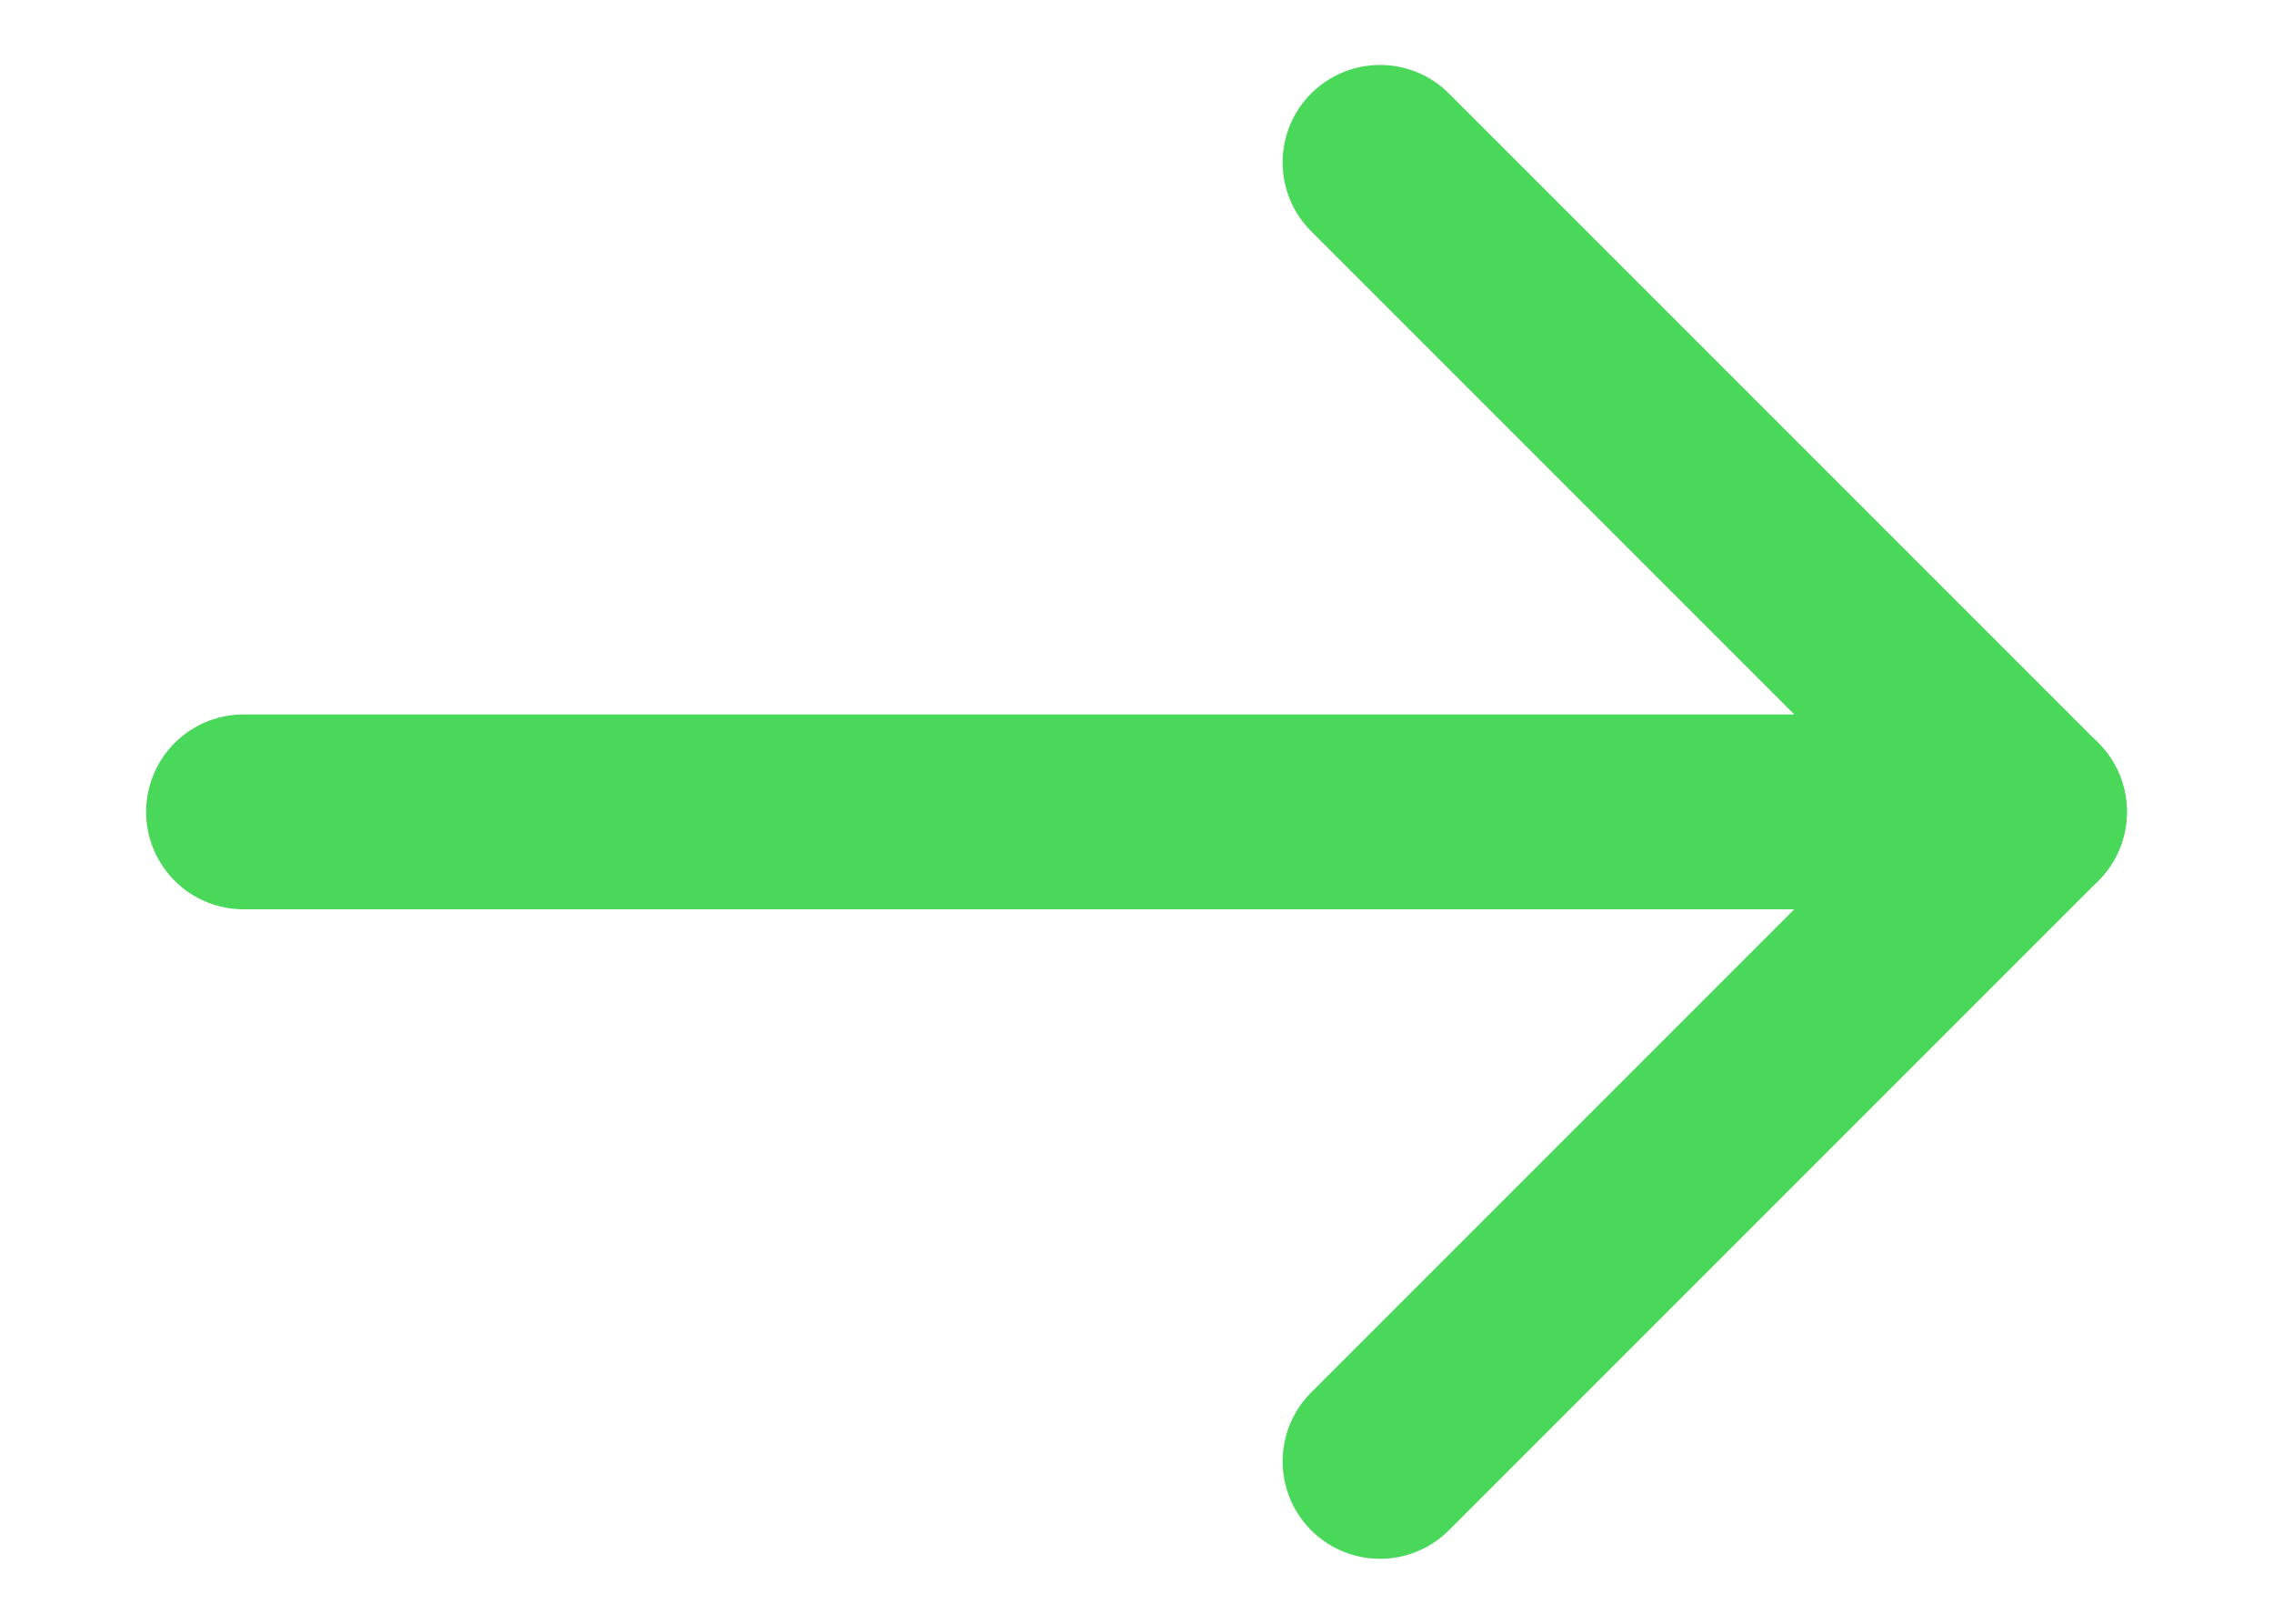
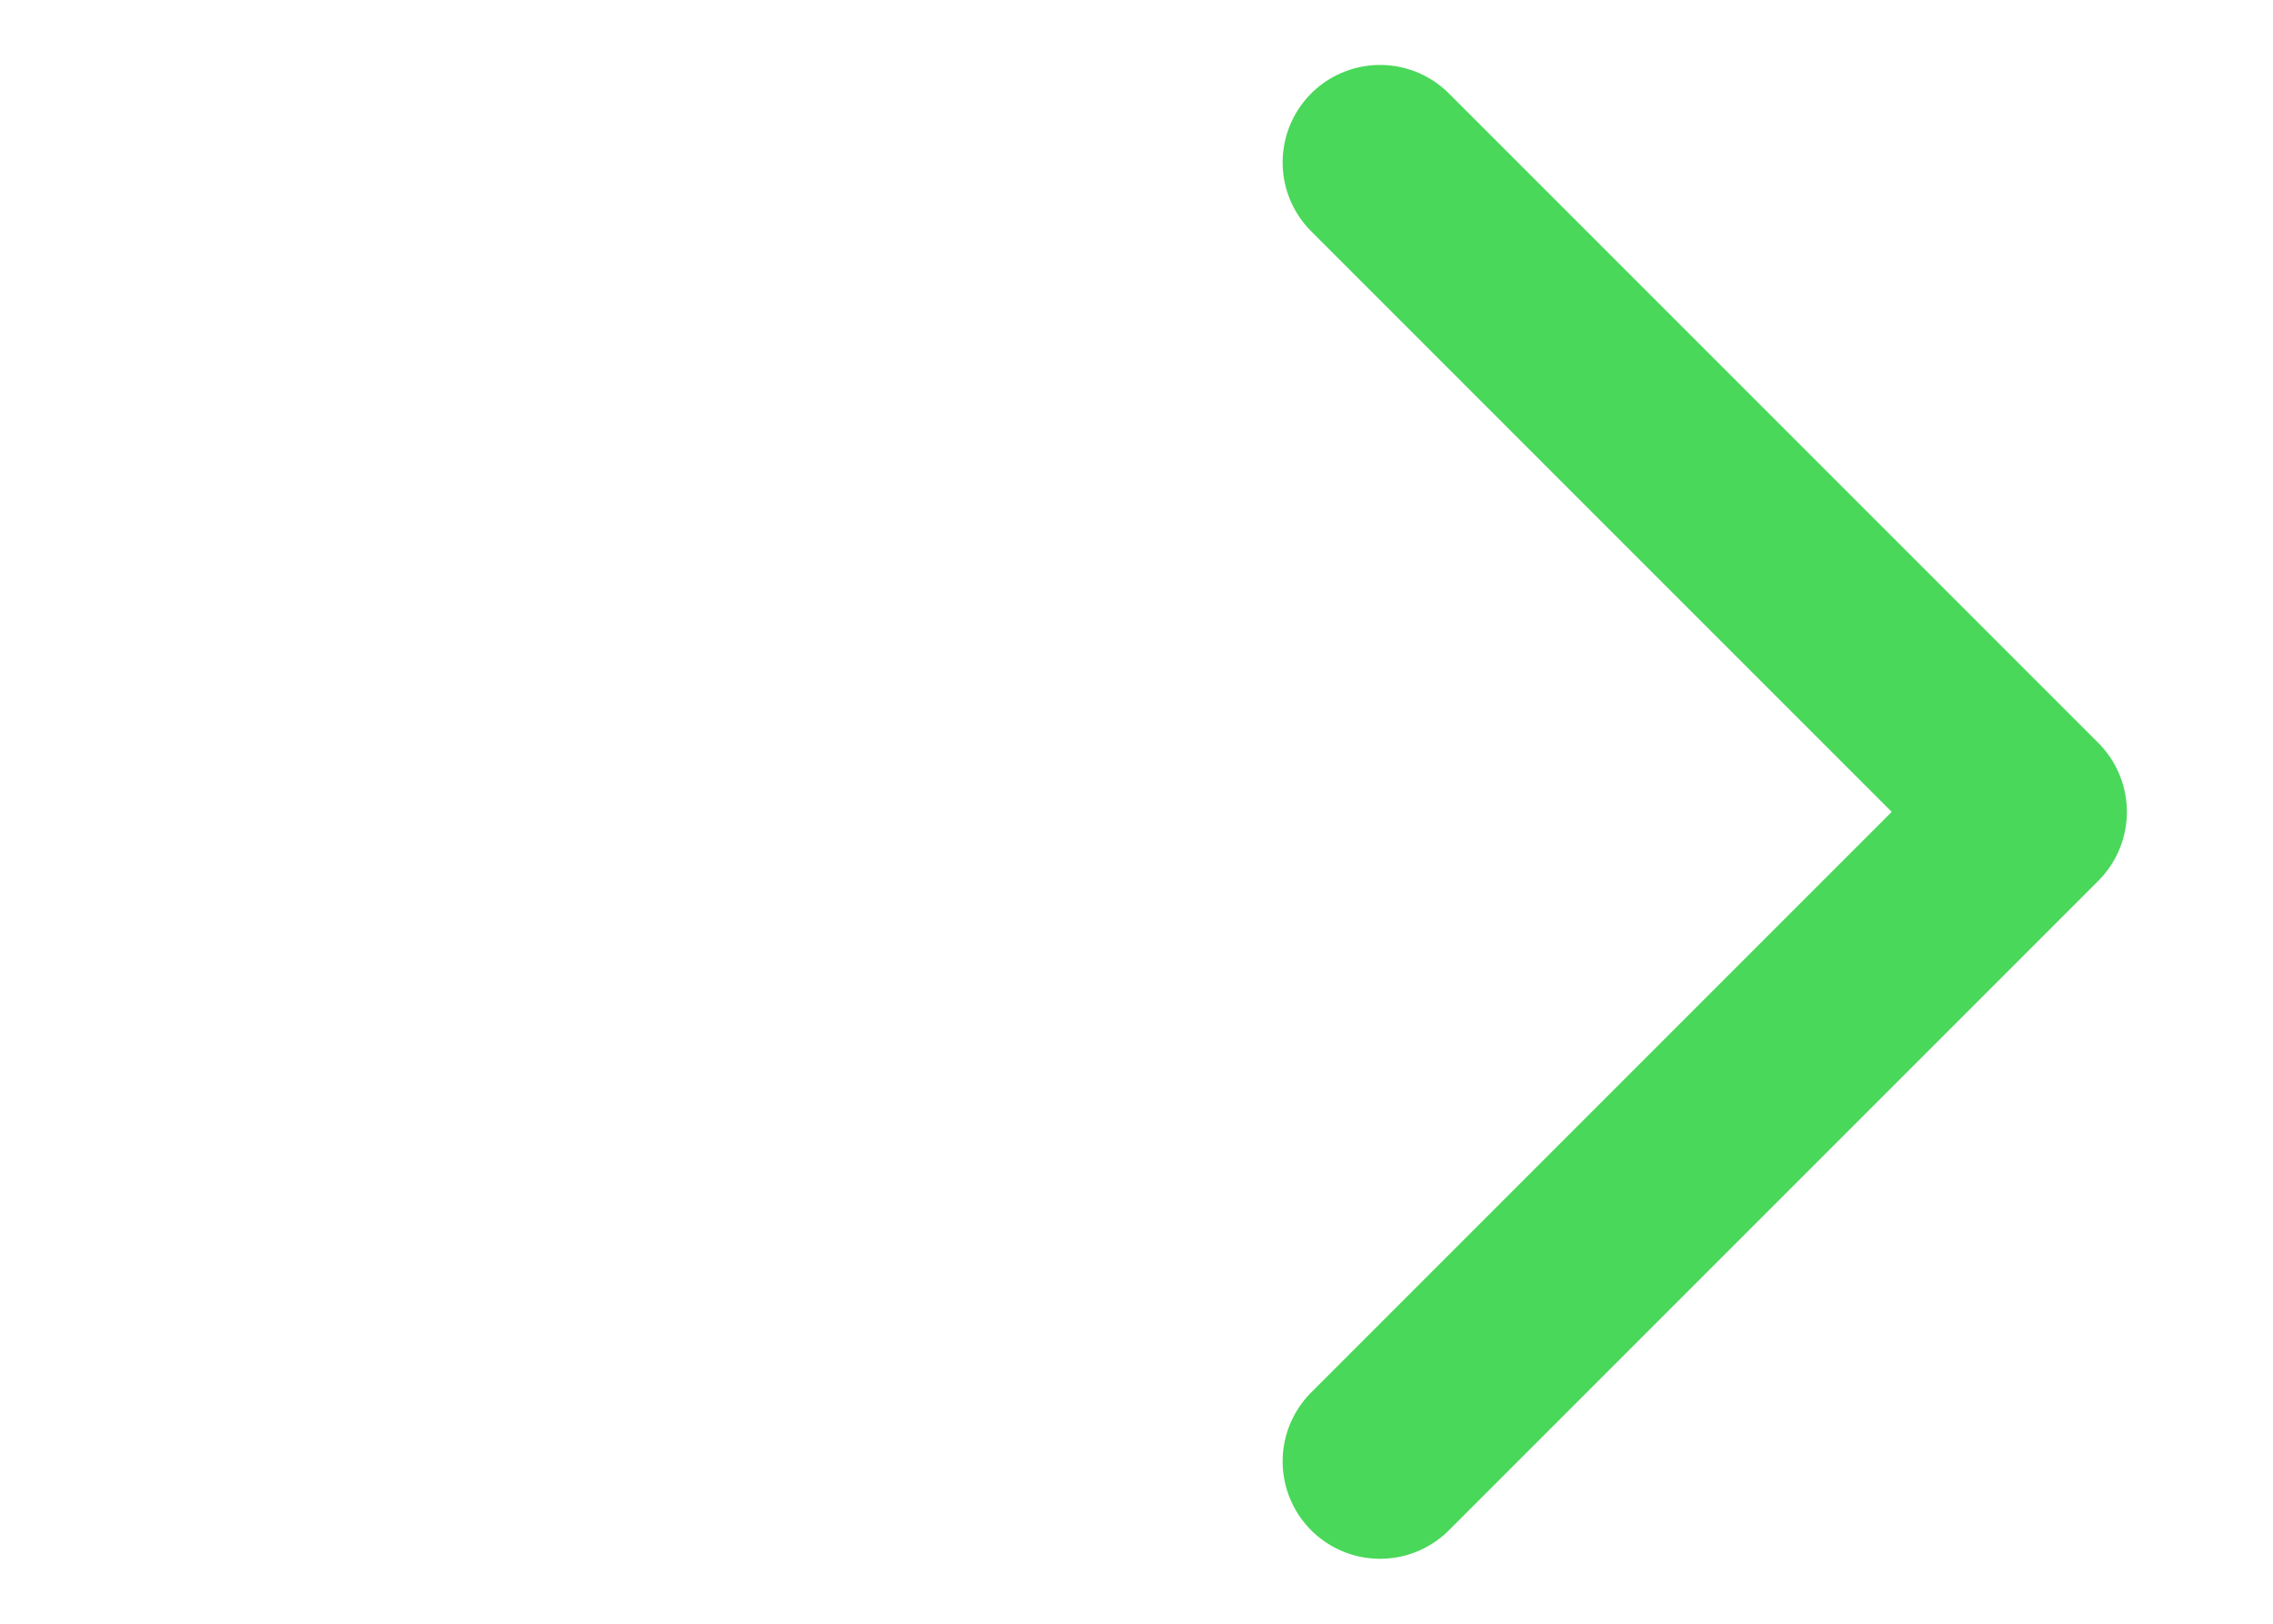
<svg xmlns="http://www.w3.org/2000/svg" width="14" height="10" viewBox="0 0 14 10" fill="none">
  <path d="M8.5 9L12.5 5L8.5 1" stroke="#49d859" stroke-width="1.2" stroke-linecap="round" stroke-linejoin="round" />
-   <path d="M12.5 5L1.5 5" stroke="#49d859" stroke-width="1.2" stroke-linecap="round" stroke-linejoin="round" />
</svg>